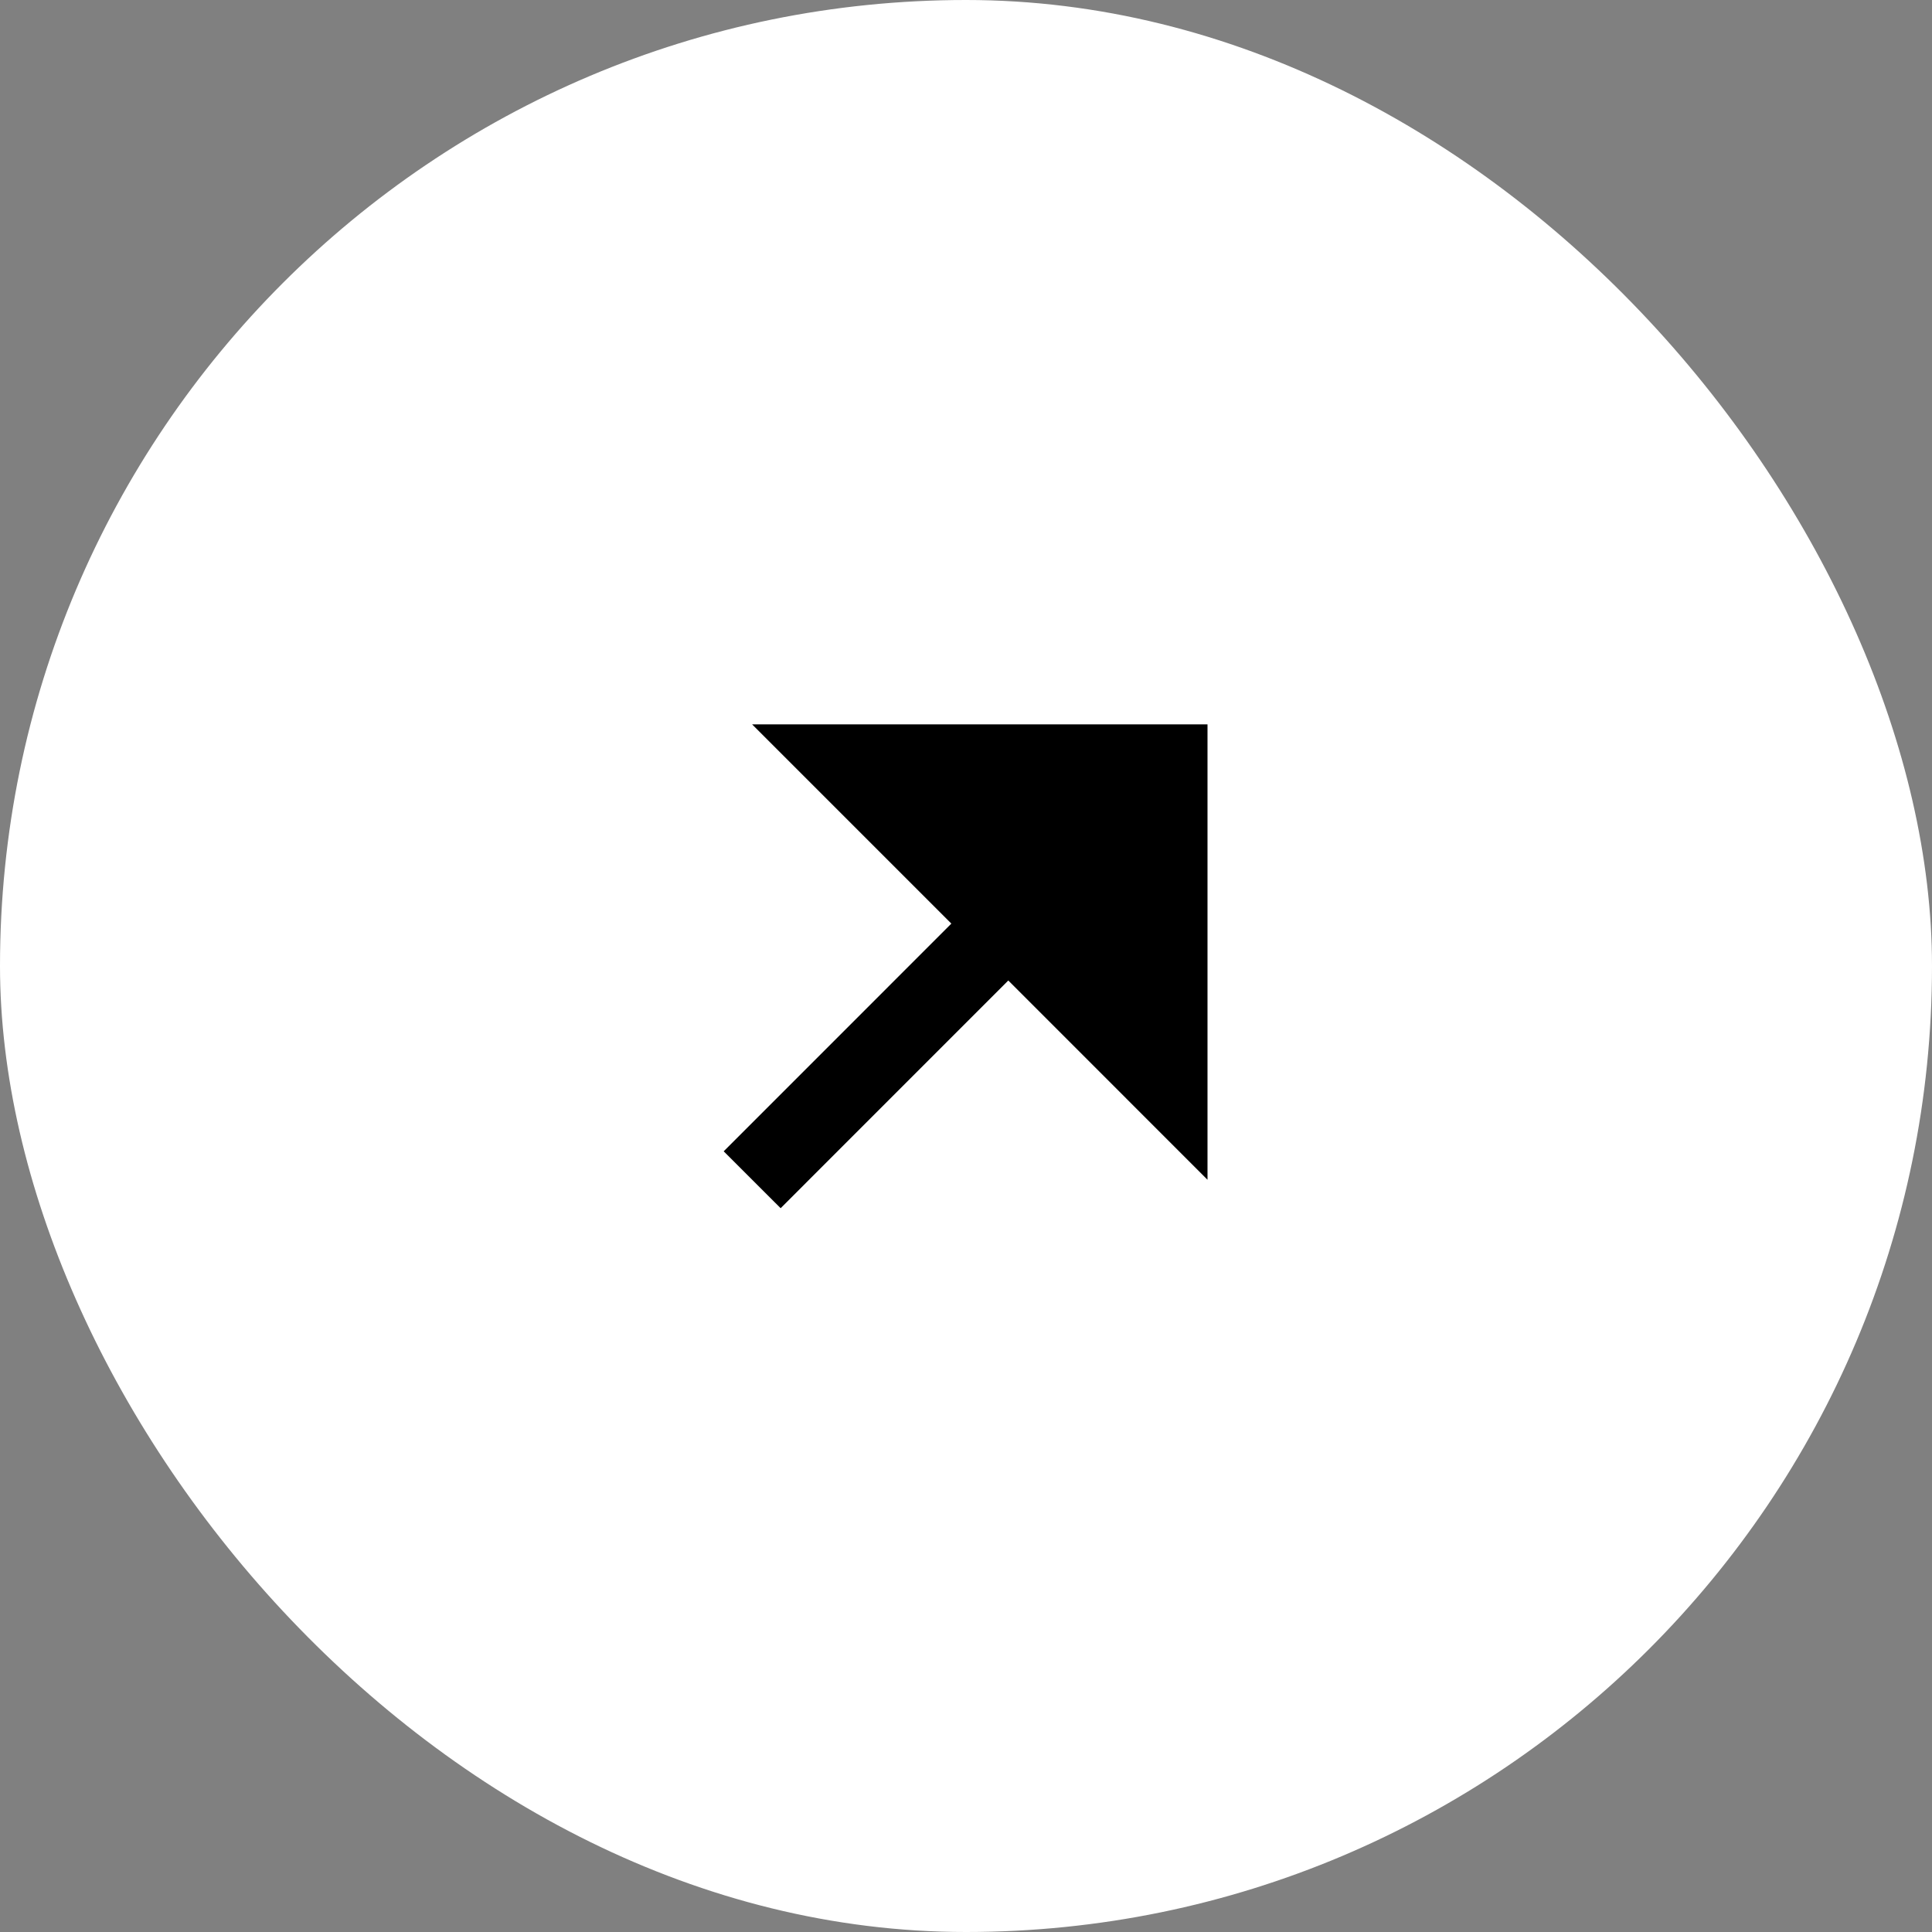
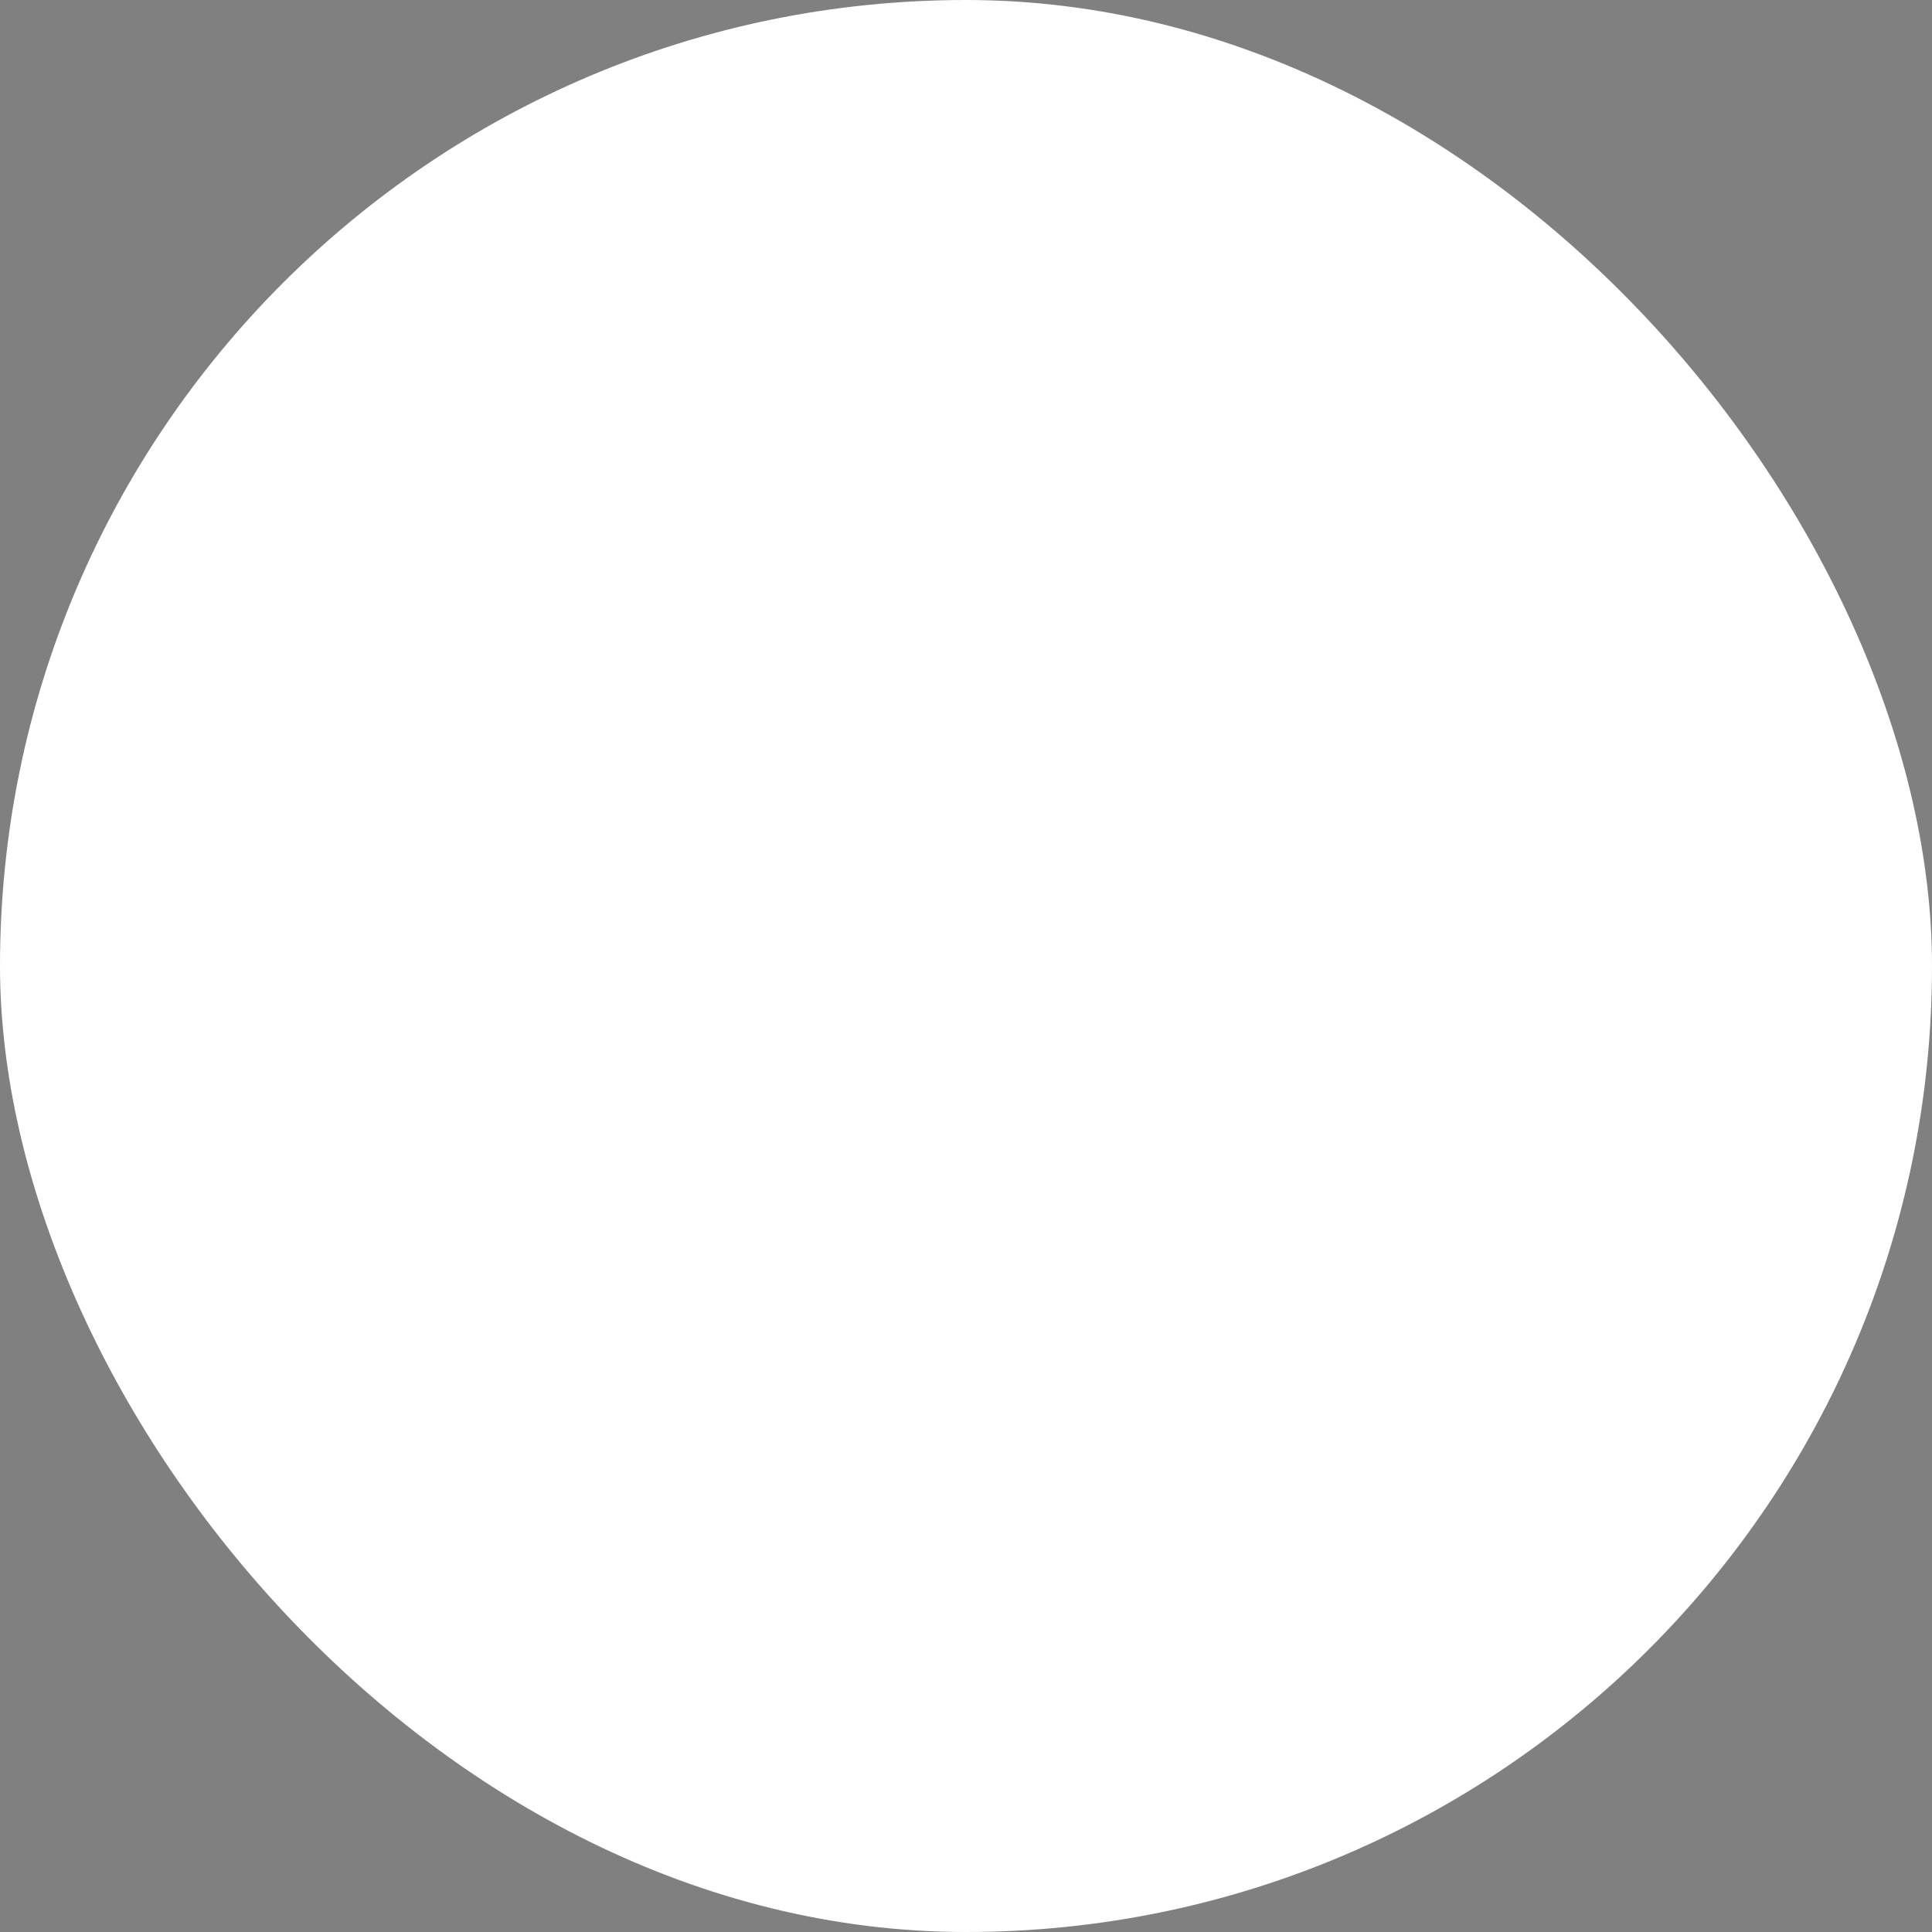
<svg xmlns="http://www.w3.org/2000/svg" width="36" height="36" viewBox="0 0 36 36" fill="none">
  <rect x="0" y="0" width="36" height="36" fill="#808080" stroke="none" />
  <rect width="36" height="36" rx="18" fill="white" />
-   <path d="M18.788 18.27L14.546 22.513L13.485 21.453L17.727 17.21L14.015 13.498H22.5V21.983L18.788 18.27Z" fill="black" />
</svg>